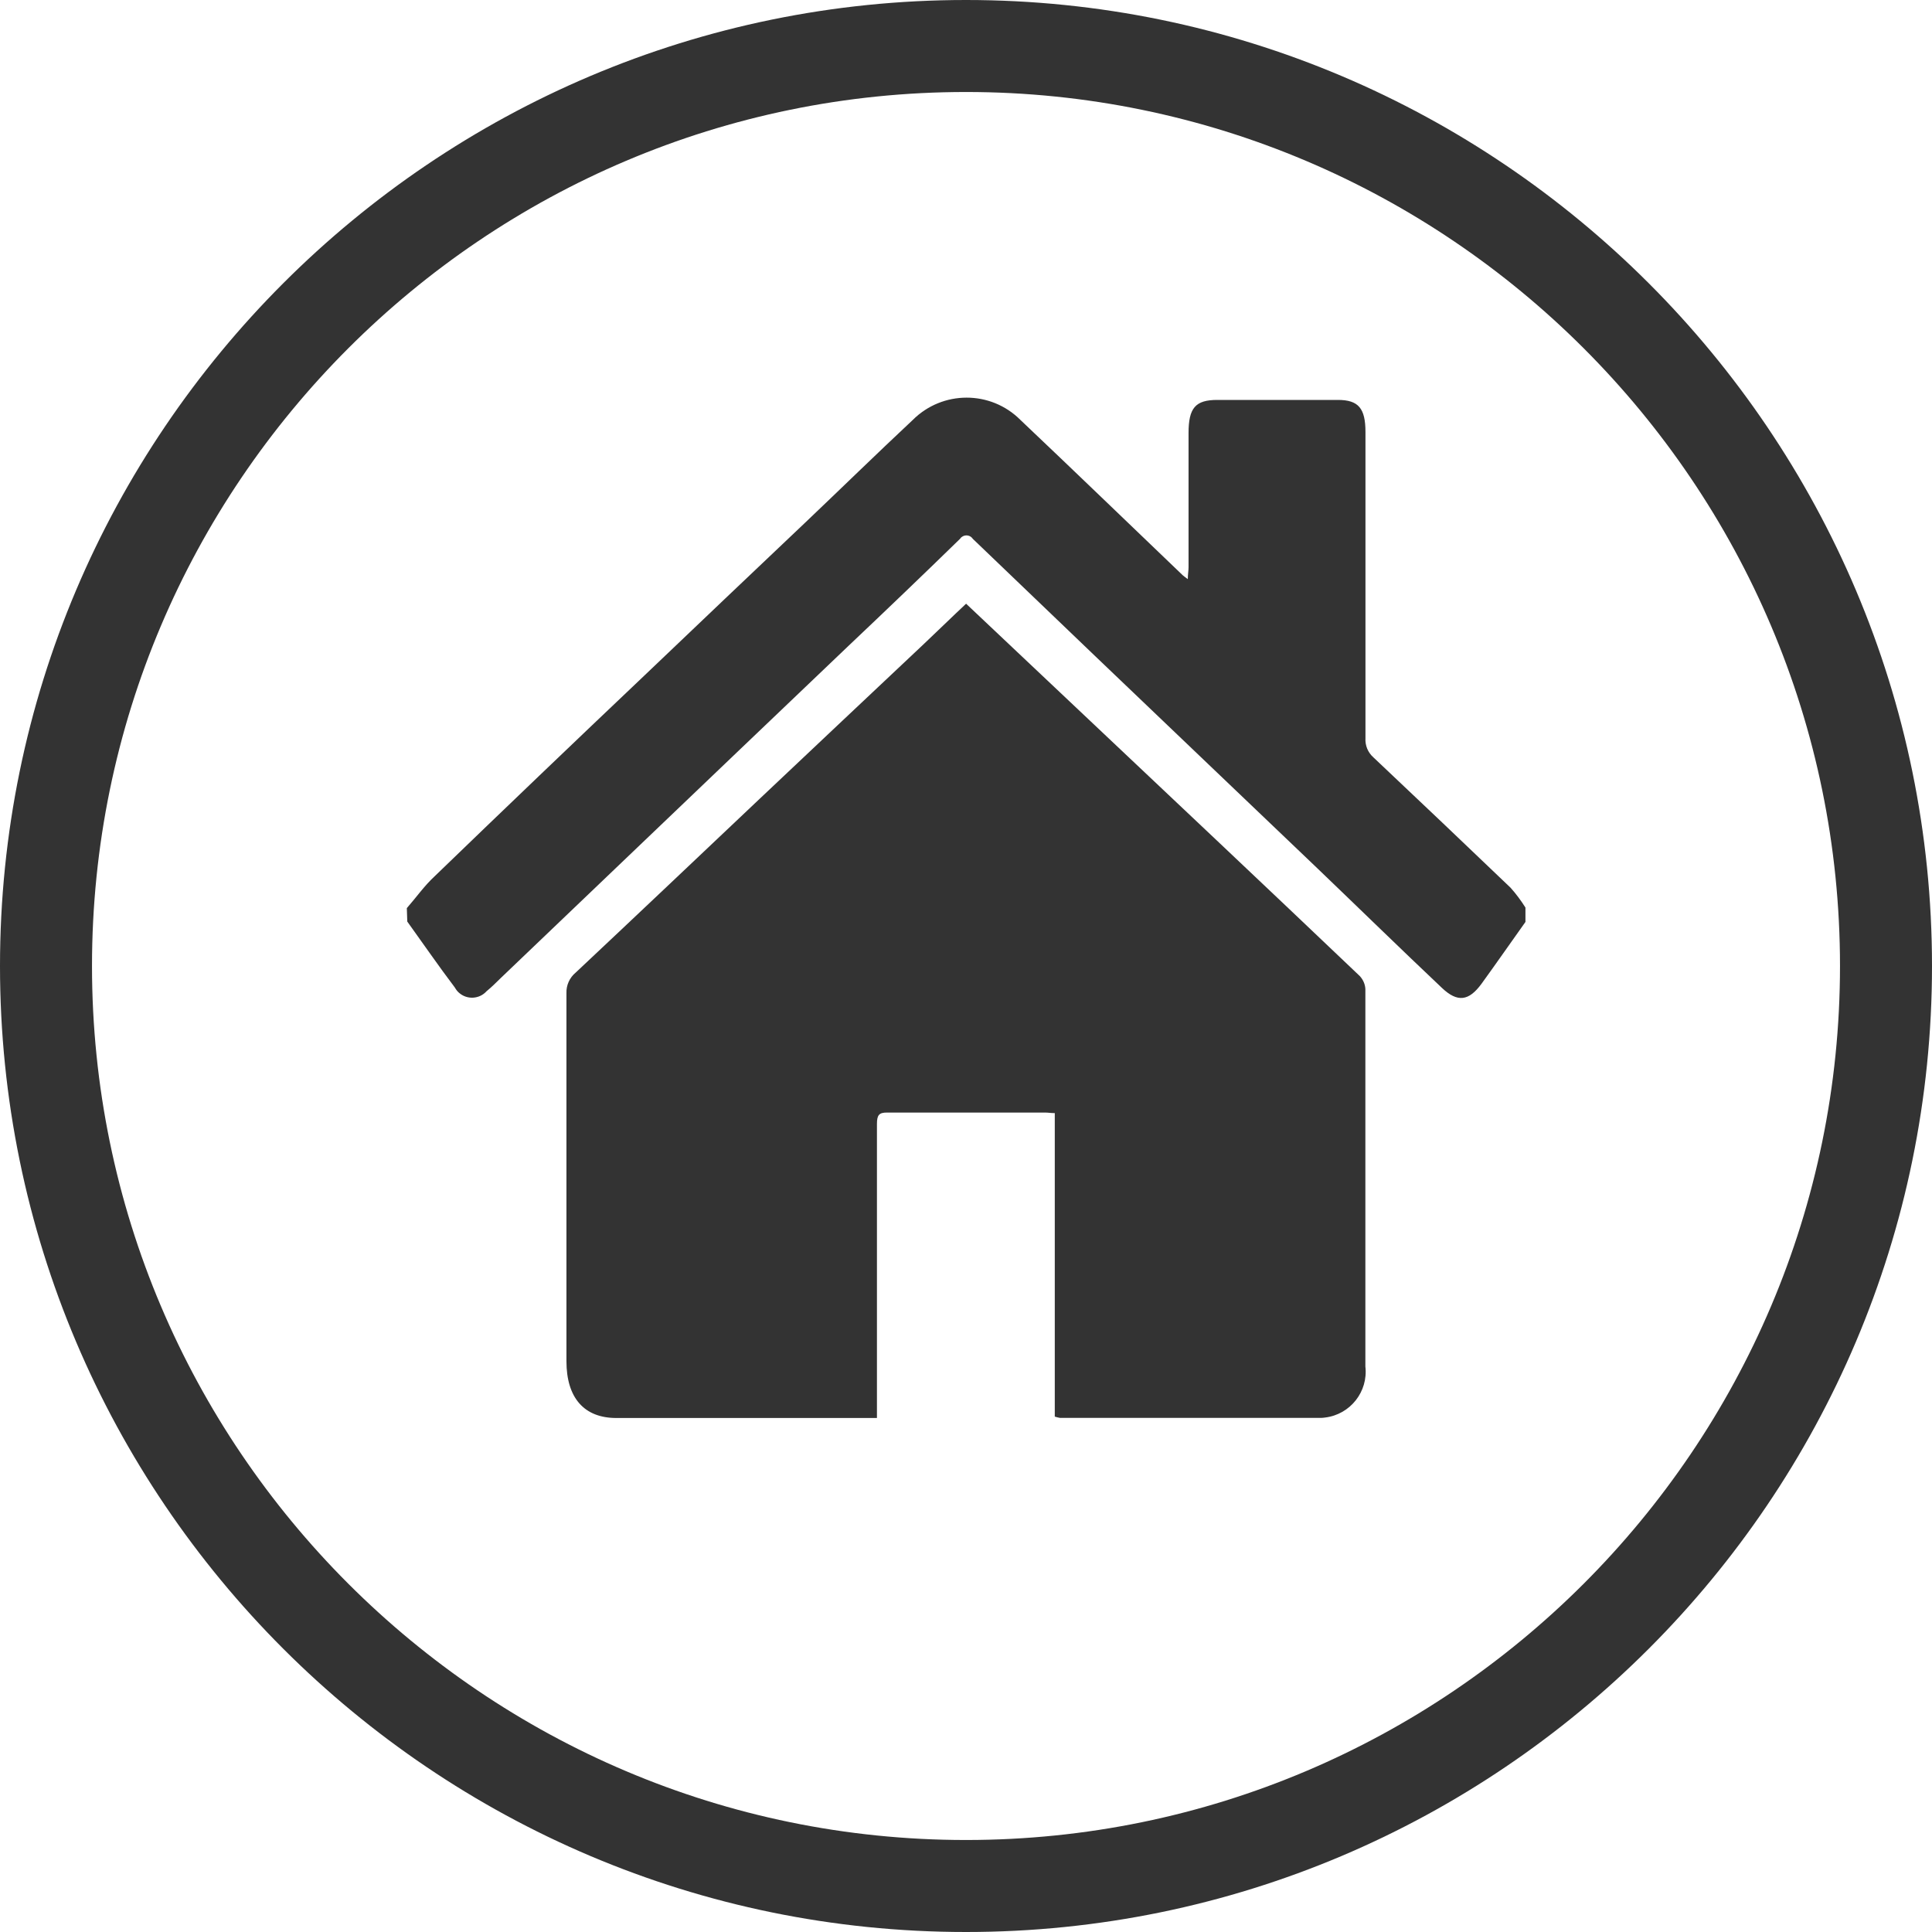
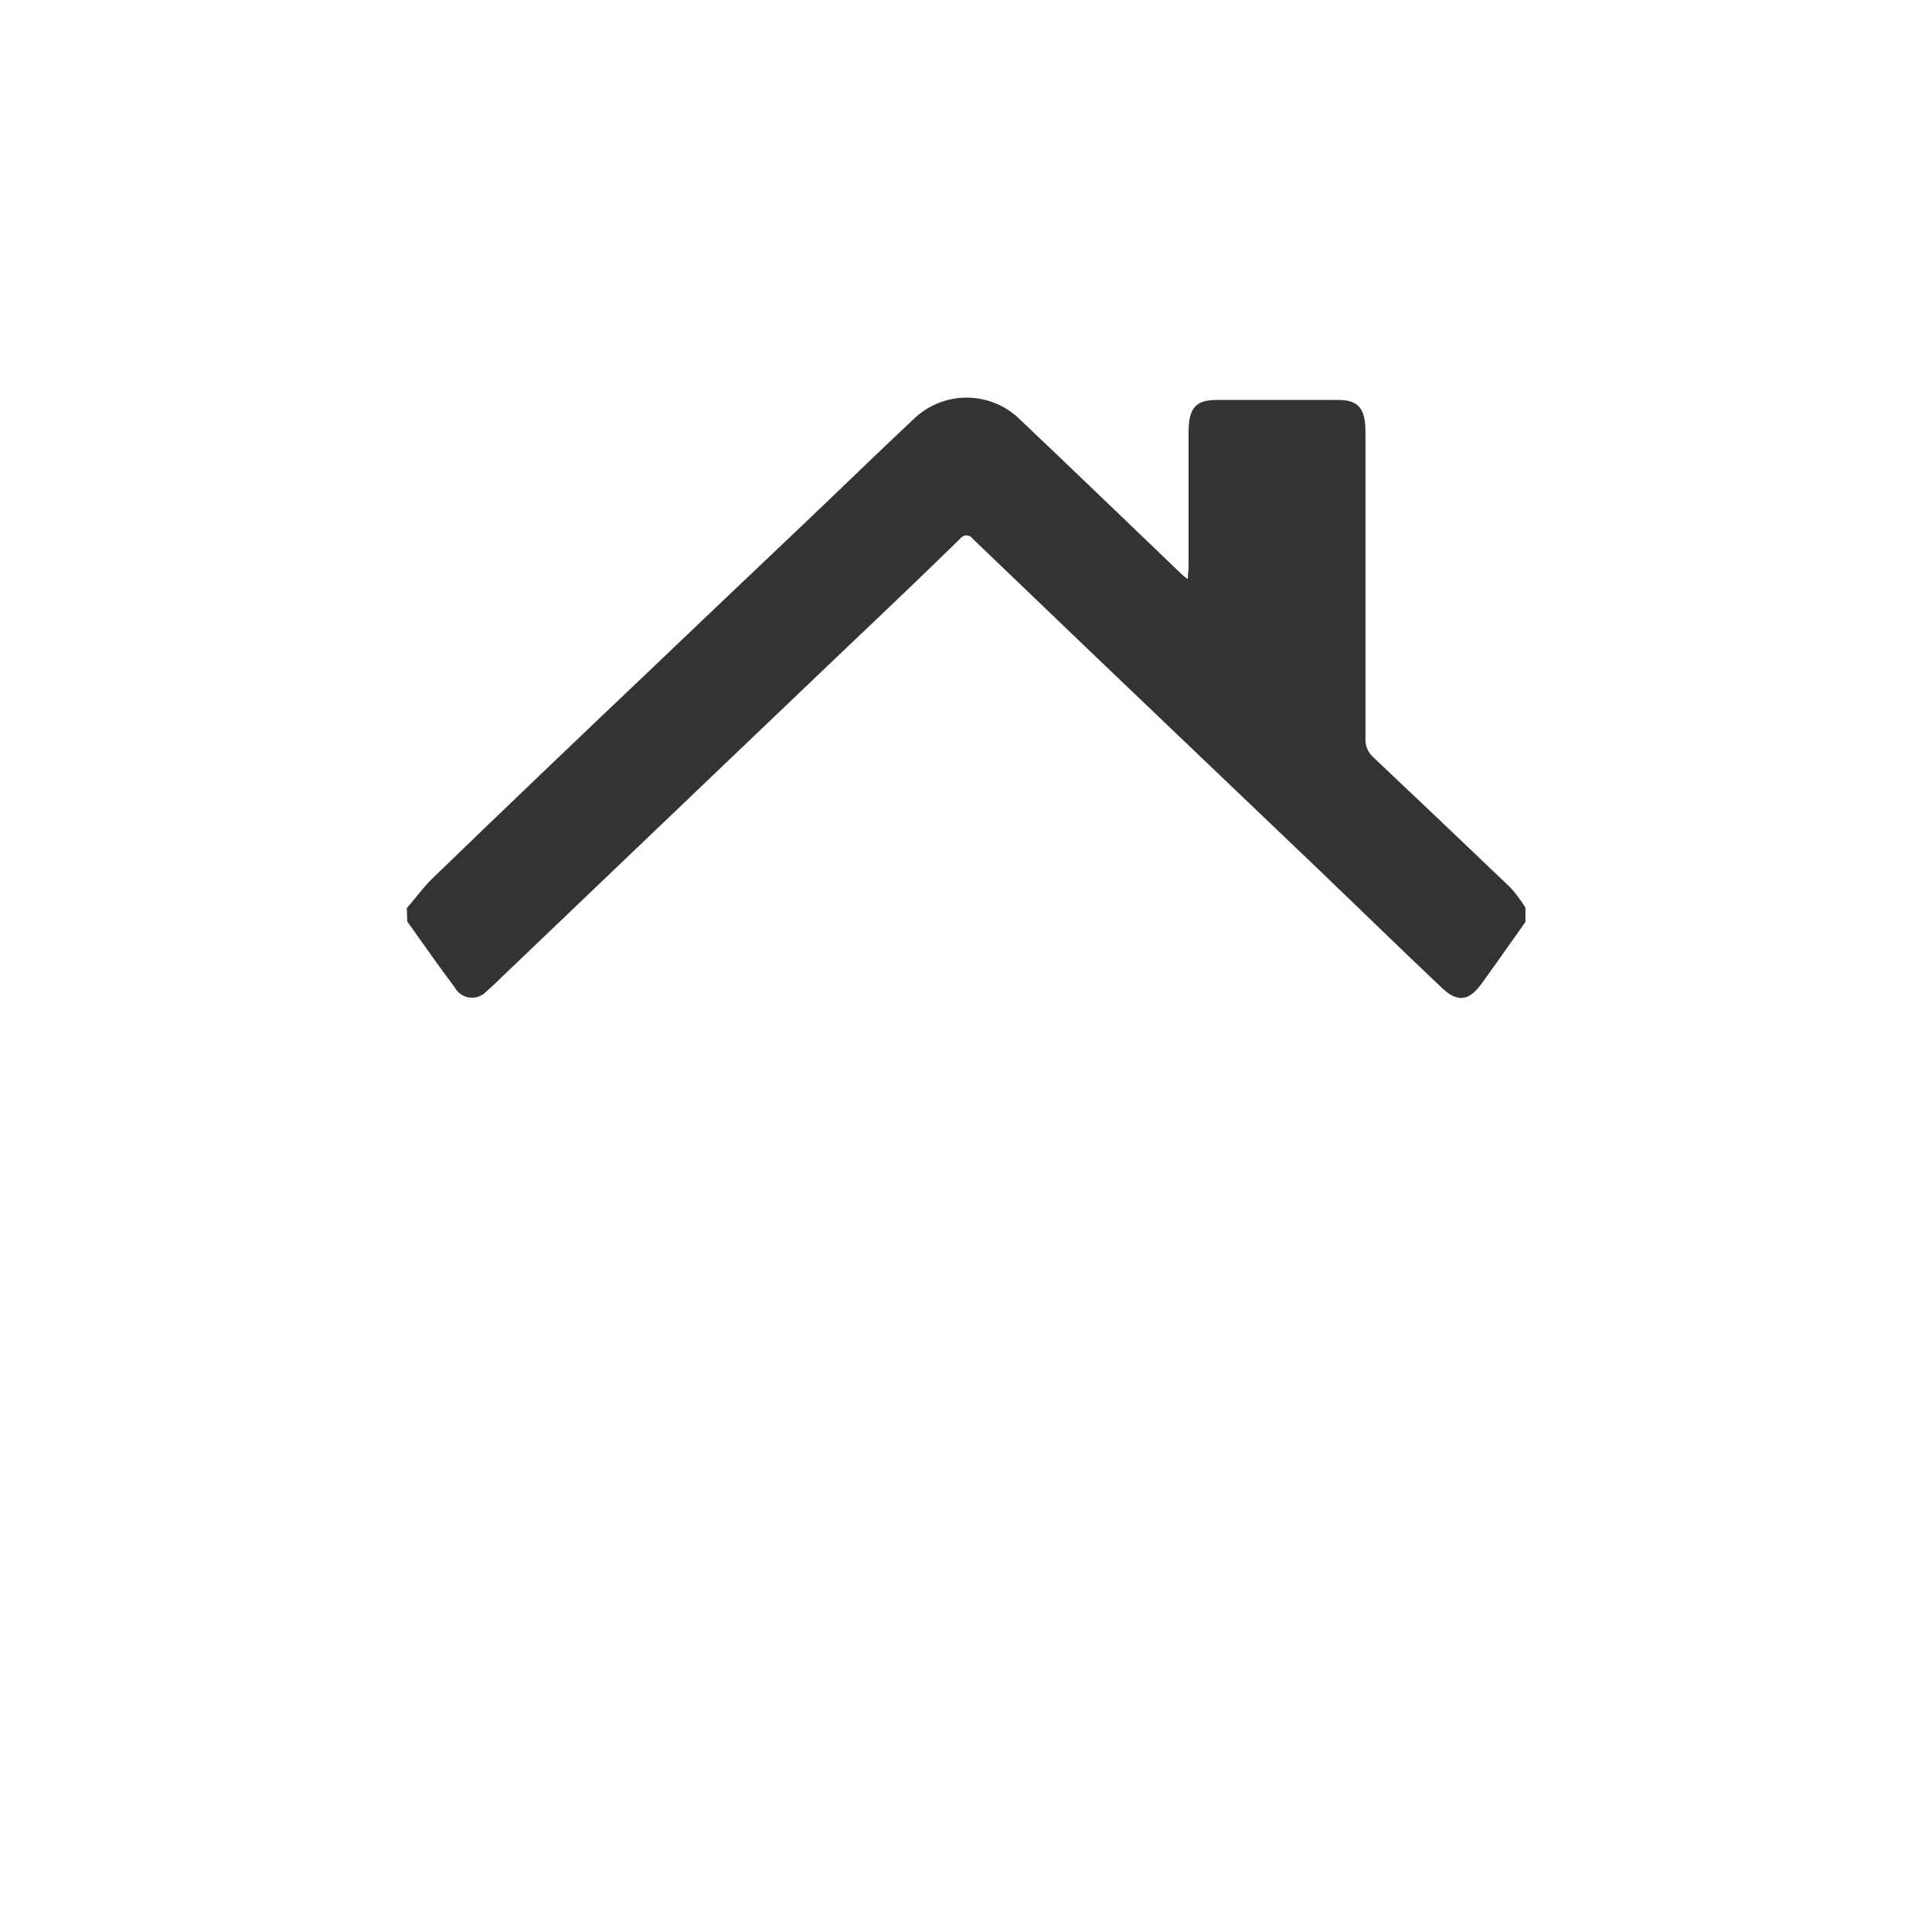
<svg xmlns="http://www.w3.org/2000/svg" version="1.1" id="圖層_1" x="0px" y="0px" width="21px" height="21px" viewBox="0 0 21 21" enable-background="new 0 0 21 21" xml:space="preserve">
  <g id="icon_footer_homepage" transform="translate(-3174.417 -120.878)">
    <g id="Ellipse_3">
-       <path fill="#333333" d="M3184.917,141.878c-5.79,0-10.5-4.71-10.5-10.5c0-5.79,4.71-10.5,10.5-10.5c5.79,0,10.5,4.71,10.5,10.5    C3195.417,137.168,3190.707,141.878,3184.917,141.878z M3184.917,121.878c-5.238,0-9.5,4.262-9.5,9.5s4.262,9.5,9.5,9.5    s9.5-4.262,9.5-9.5S3190.155,121.878,3184.917,121.878z" />
-     </g>
+       </g>
    <g id="Path_6">
      <path fill="#333333" d="M3178.839,130.749c0.101-0.115,0.189-0.241,0.3-0.344c0.759-0.733,1.521-1.462,2.284-2.186    c0.583-0.557,1.168-1.112,1.753-1.667c0.388-0.369,0.772-0.744,1.162-1.109c0.323-0.323,0.847-0.324,1.17-0.001    c0,0,0.001,0.001,0.001,0.001c0.59,0.559,1.176,1.125,1.764,1.688c0.013,0.011,0.025,0.02,0.055,0.042    c0-0.053,0.008-0.091,0.008-0.129c0-0.486,0-0.972,0-1.458c0-0.275,0.075-0.361,0.313-0.361h1.31c0.224,0,0.3,0.091,0.3,0.349    c0,1.109,0,2.219,0,3.327c-0.005,0.079,0.026,0.155,0.085,0.208c0.499,0.471,0.996,0.943,1.492,1.418    c0.06,0.067,0.114,0.14,0.162,0.216v0.156c-0.159,0.223-0.315,0.448-0.476,0.67c-0.139,0.191-0.262,0.208-0.432,0.047    c-0.454-0.429-0.899-0.864-1.354-1.3l-1.192-1.138l-1.229-1.174c-0.441-0.422-0.883-0.846-1.324-1.269    c-0.025-0.039-0.078-0.049-0.116-0.023c-0.01,0.006-0.018,0.014-0.023,0.023c-0.4,0.39-0.804,0.777-1.212,1.163l-1.207,1.152    l-1.214,1.16l-1.355,1.295c-0.052,0.05-0.1,0.1-0.158,0.147c-0.078,0.087-0.213,0.095-0.301,0.016    c-0.018-0.016-0.032-0.035-0.044-0.056c-0.177-0.234-0.345-0.478-0.517-0.717L3178.839,130.749z" />
    </g>
    <g id="Path_7">
-       <path fill="#333333" d="M3185.882,136.276v-3.299c-0.043,0-0.074-0.006-0.105-0.006c-0.573,0-1.146,0-1.719,0    c-0.085,0-0.109,0.026-0.109,0.124c0,1.013,0,2.026,0,3.039v0.157h-2.833c-0.35,0-0.542-0.219-0.542-0.618c0-1.333,0-2.667,0-4    c-0.003-0.086,0.034-0.168,0.1-0.223c0.67-0.629,1.337-1.262,2.005-1.894c0.588-0.556,1.178-1.111,1.767-1.666    c0.157-0.148,0.312-0.3,0.472-0.45l0.7,0.661l2.028,1.915c0.519,0.49,1.036,0.981,1.553,1.473    c0.035,0.039,0.057,0.089,0.059,0.141c0,1.365,0,2.731,0,4.101c0.032,0.273-0.164,0.522-0.438,0.555    c-0.016,0.002-0.031,0.004-0.046,0.004c-0.945,0-1.89,0-2.835,0C3185.919,136.286,3185.9,136.282,3185.882,136.276z" />
-     </g>
+       </g>
  </g>
</svg>